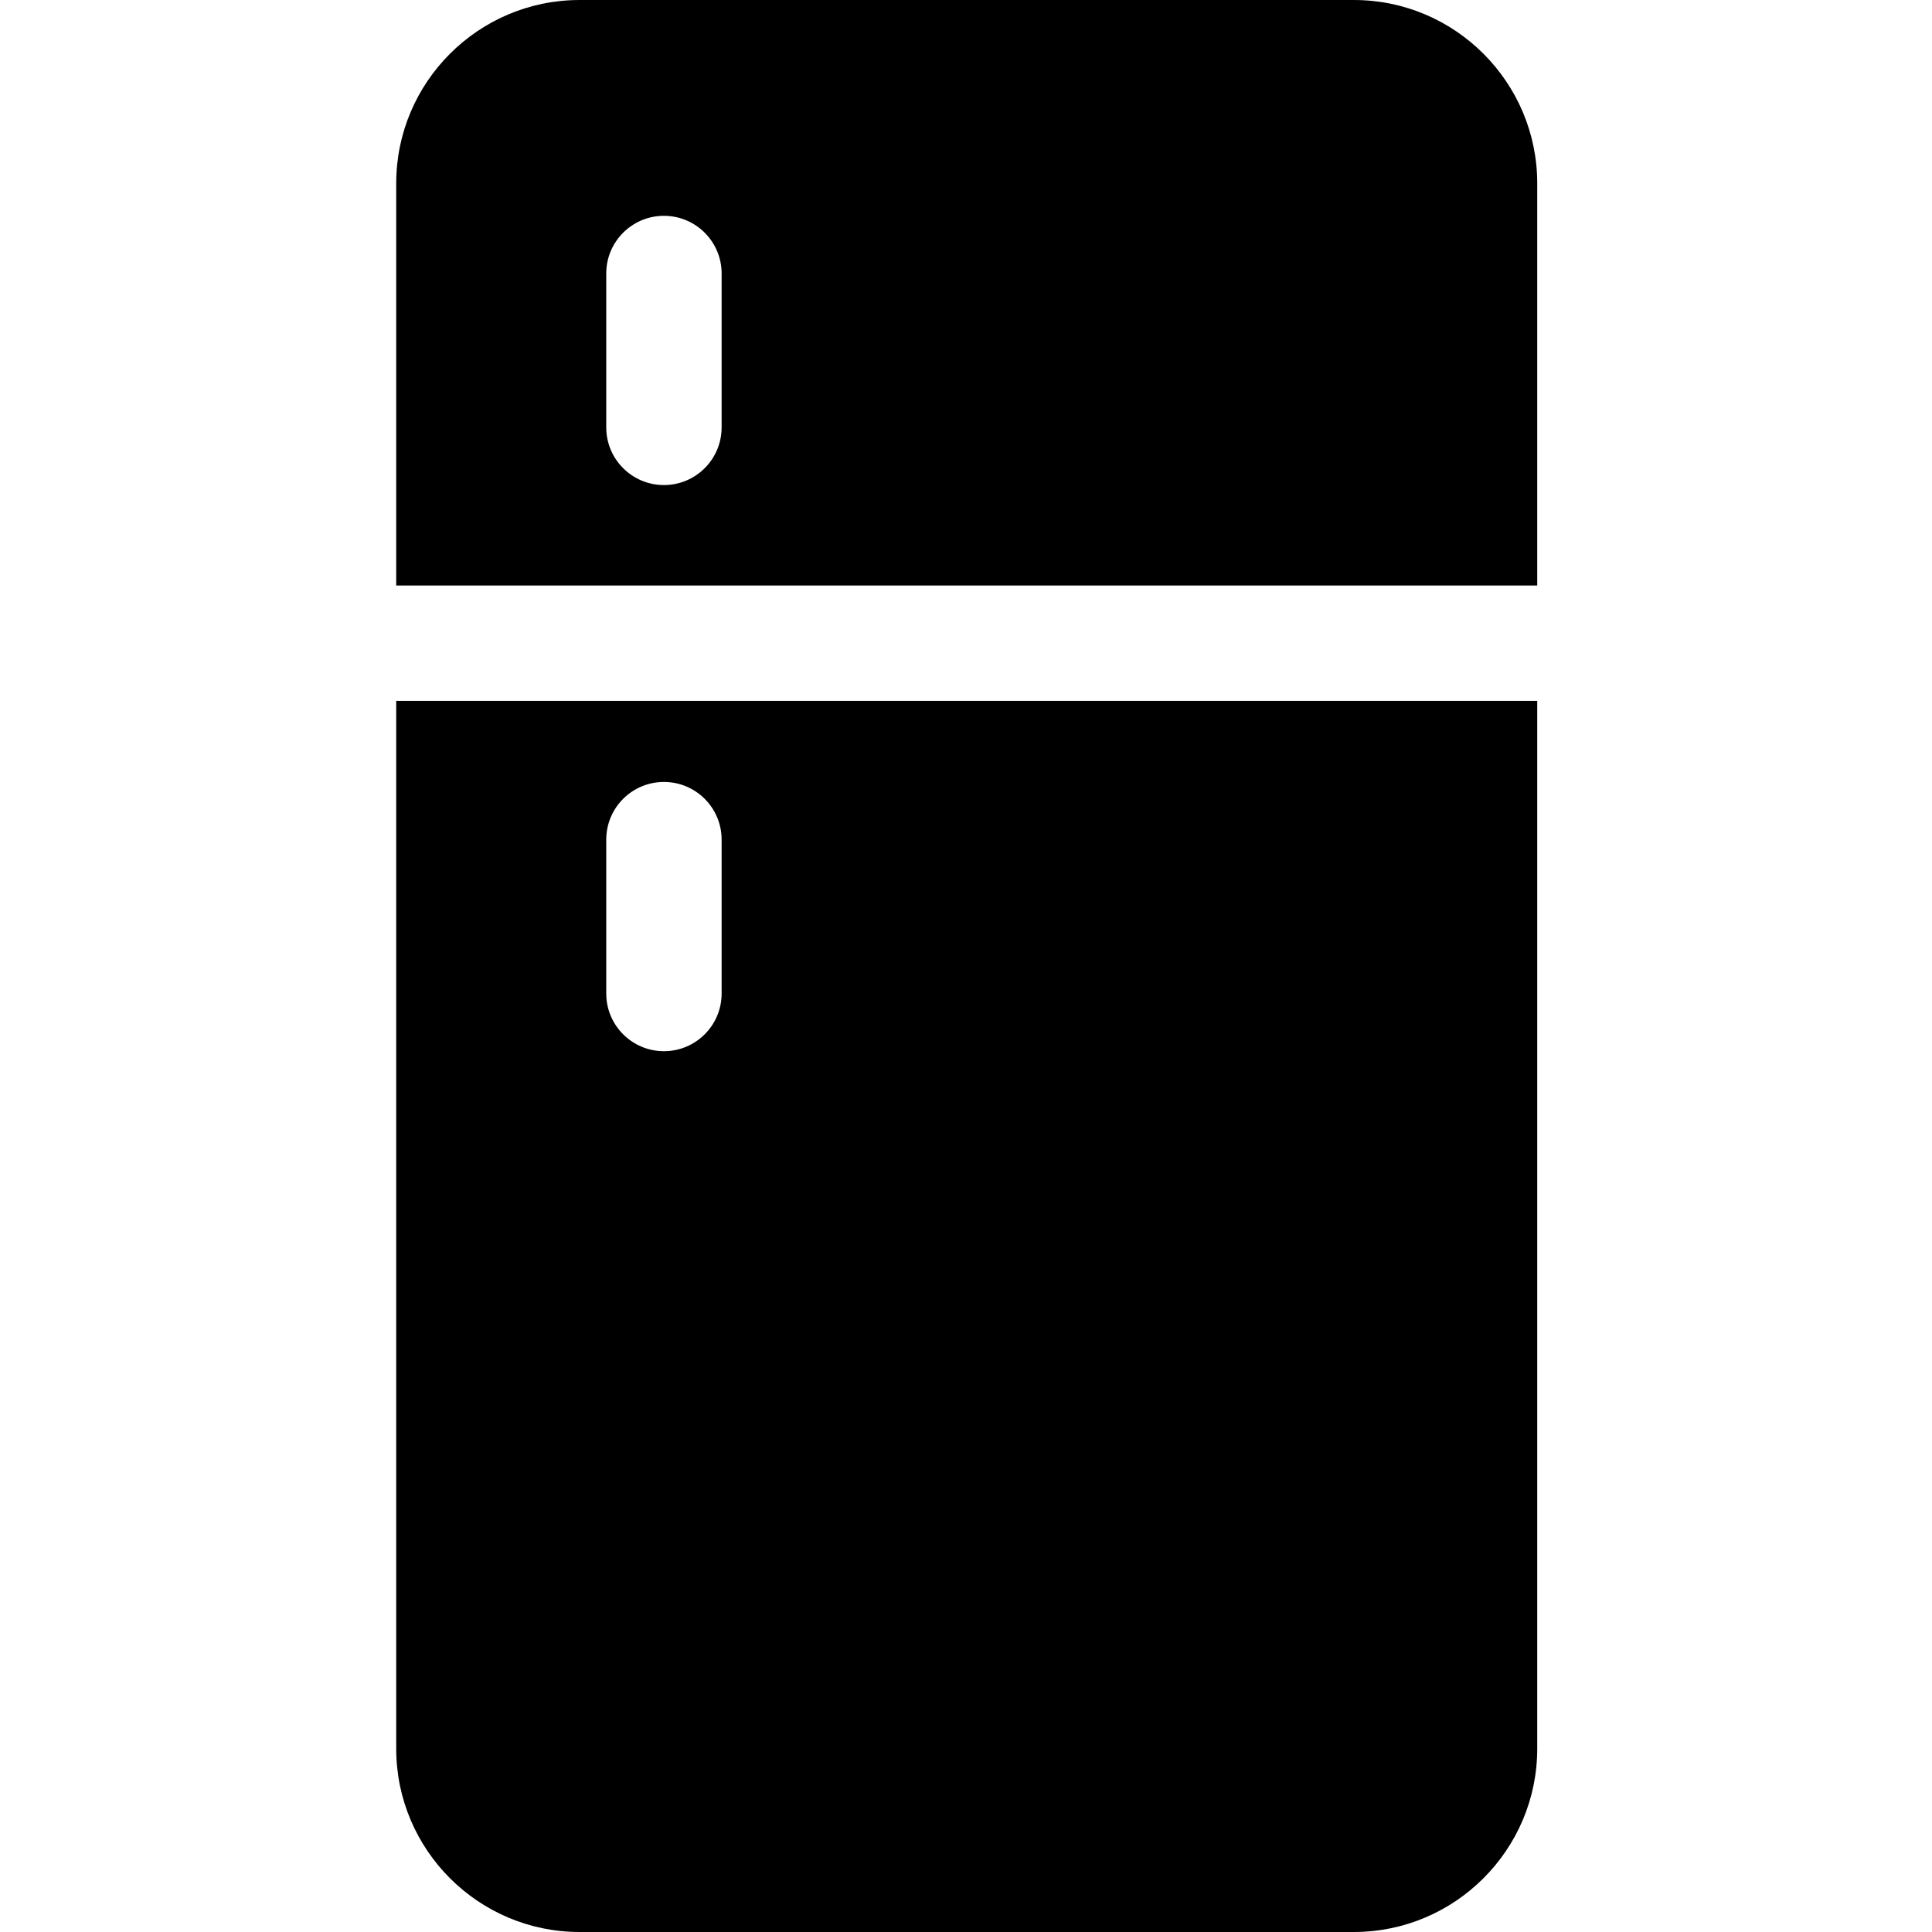
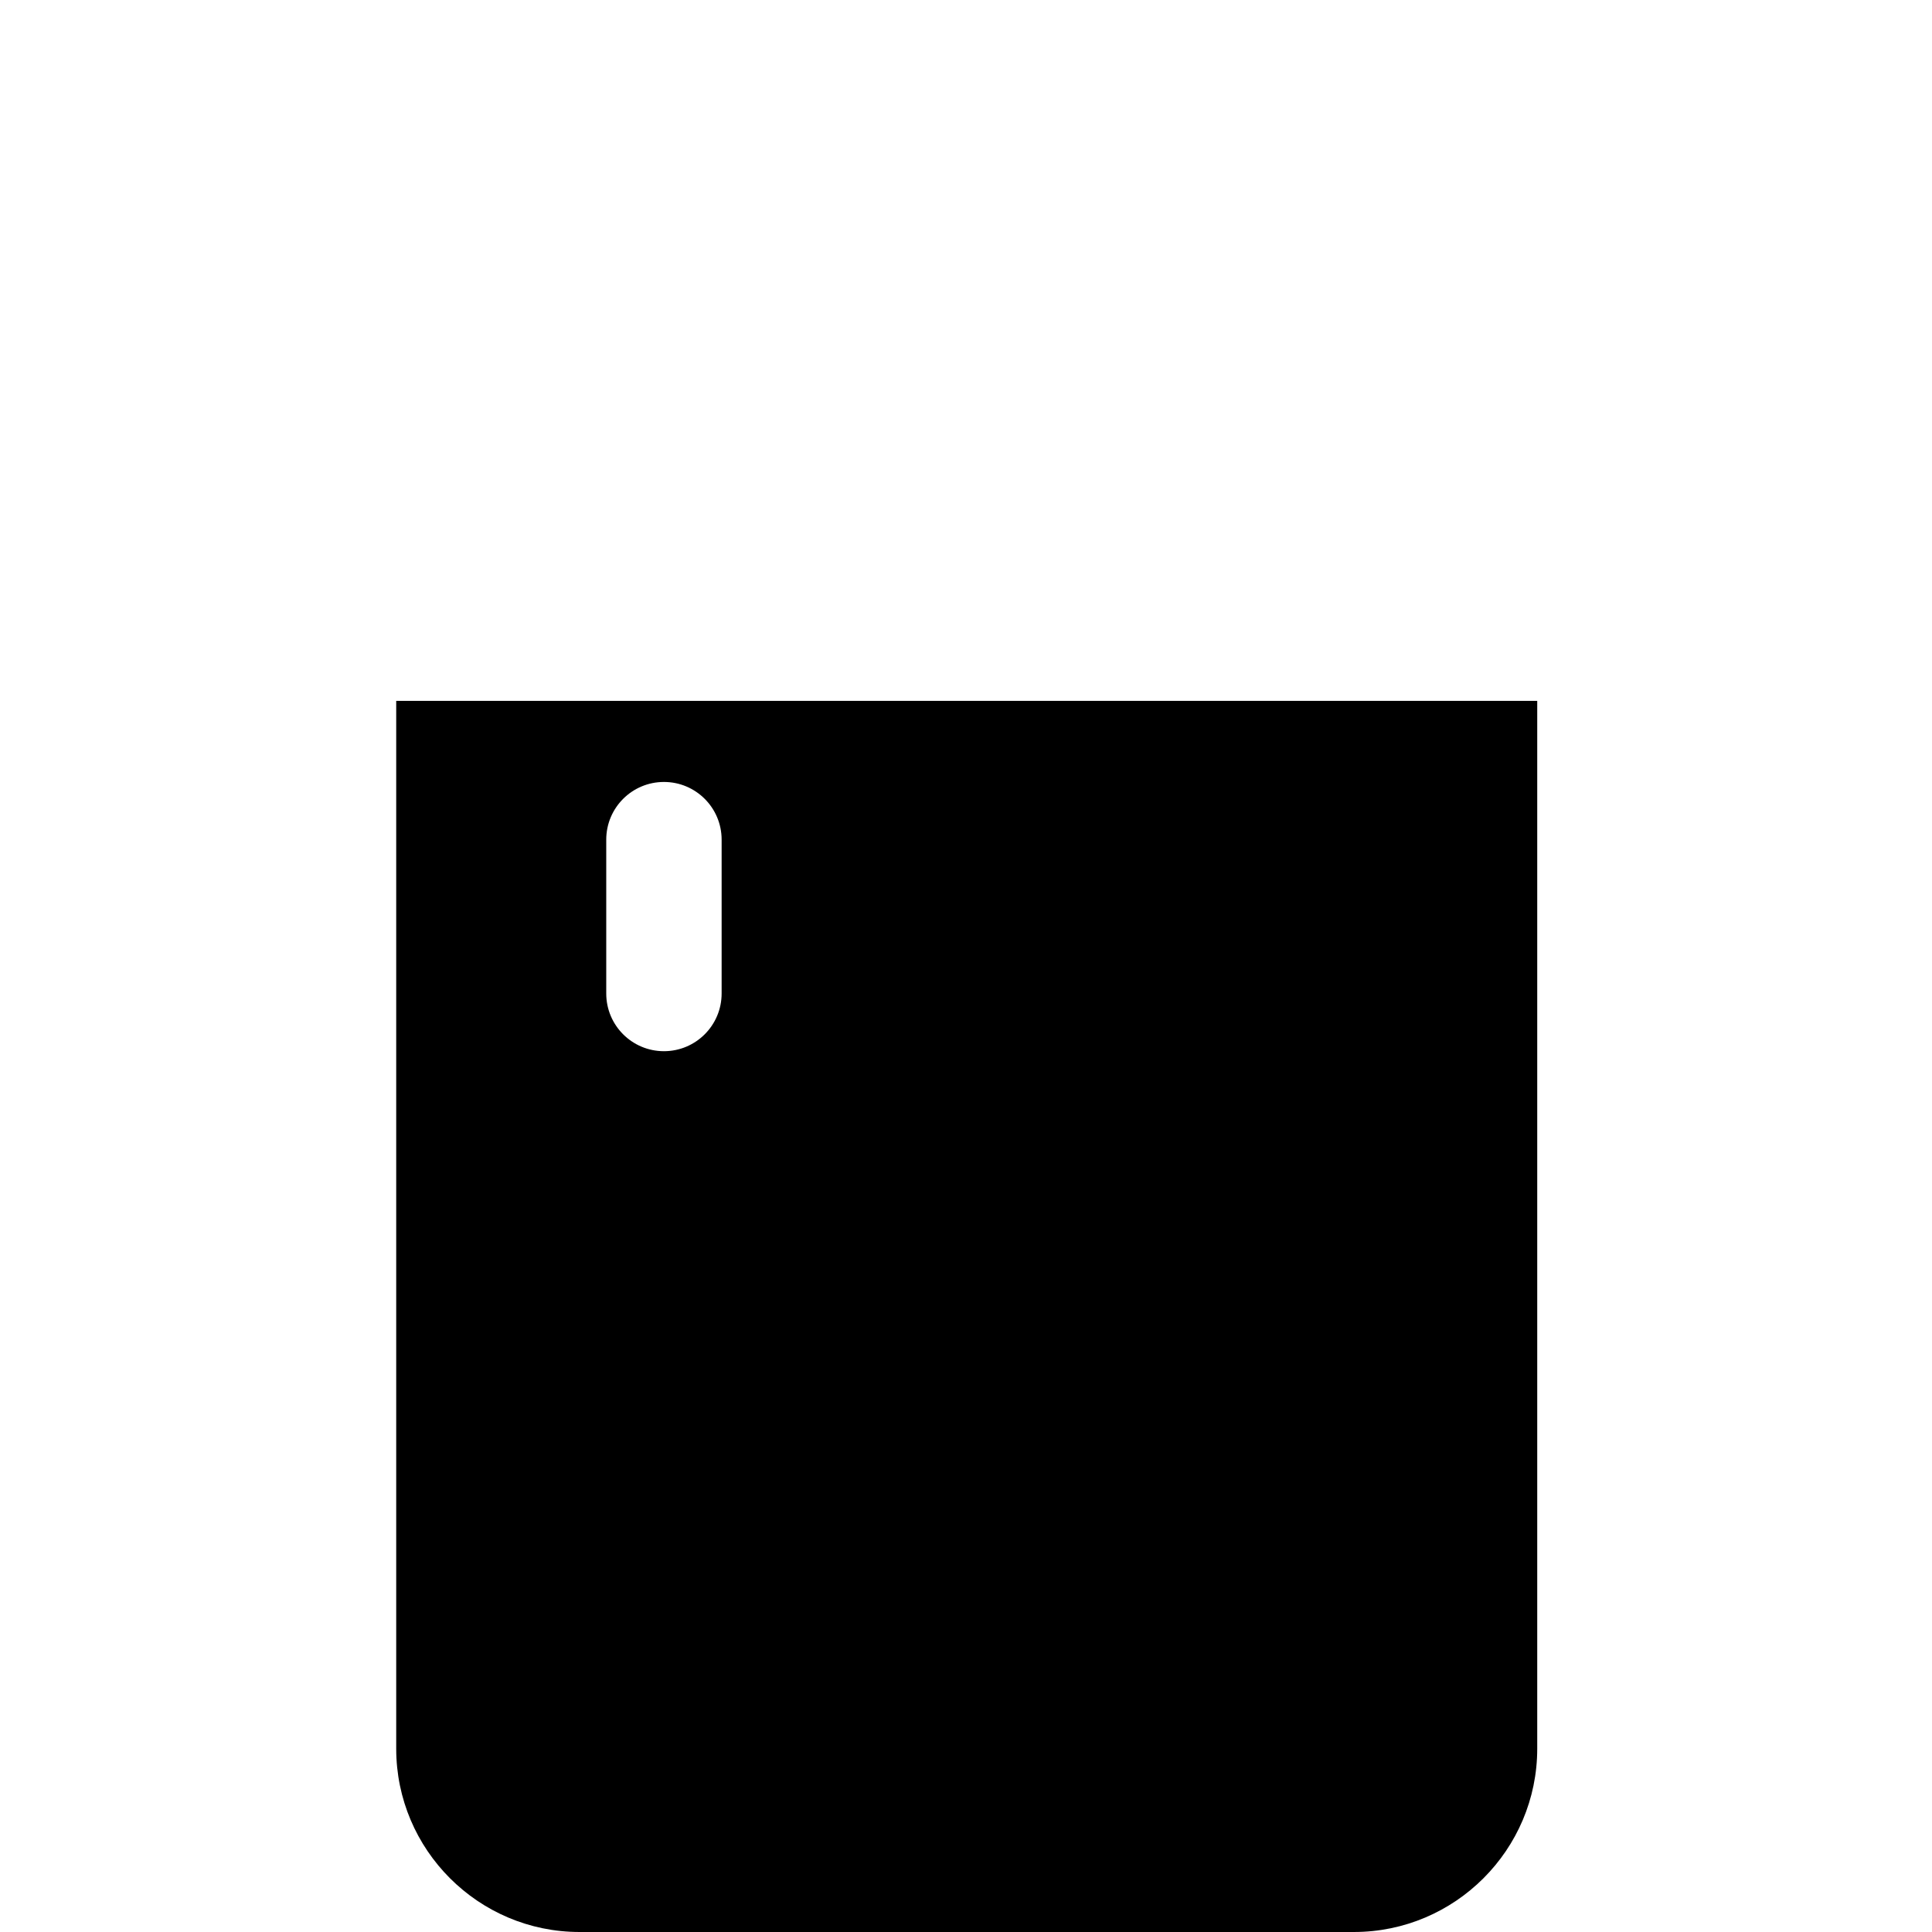
<svg xmlns="http://www.w3.org/2000/svg" height="512pt" viewBox="-105 0 512 512" width="512pt">
  <path d="m0 185.746v277.668c0 26.793 21.793 48.586 48.586 48.586h205.211c26.793 0 48.586-21.793 48.586-48.586v-277.668zm86.238 77.543c0 8.445-6.848 15.289-15.289 15.289-8.445 0-15.289-6.844-15.289-15.289v-40.773c0-8.445 6.844-15.289 15.289-15.289 8.441 0 15.289 6.844 15.289 15.289zm0 0" />
-   <path d="m302.383 155.164v-106.578c0-26.793-21.793-48.586-48.586-48.586h-205.211c-26.793 0-48.586 21.793-48.586 48.586v106.582h302.383zm-246.723-82.68c0-8.441 6.844-15.289 15.289-15.289 8.441 0 15.289 6.848 15.289 15.289v40.773c0 8.445-6.848 15.289-15.289 15.289-8.445 0-15.289-6.844-15.289-15.289zm0 0" />
</svg>